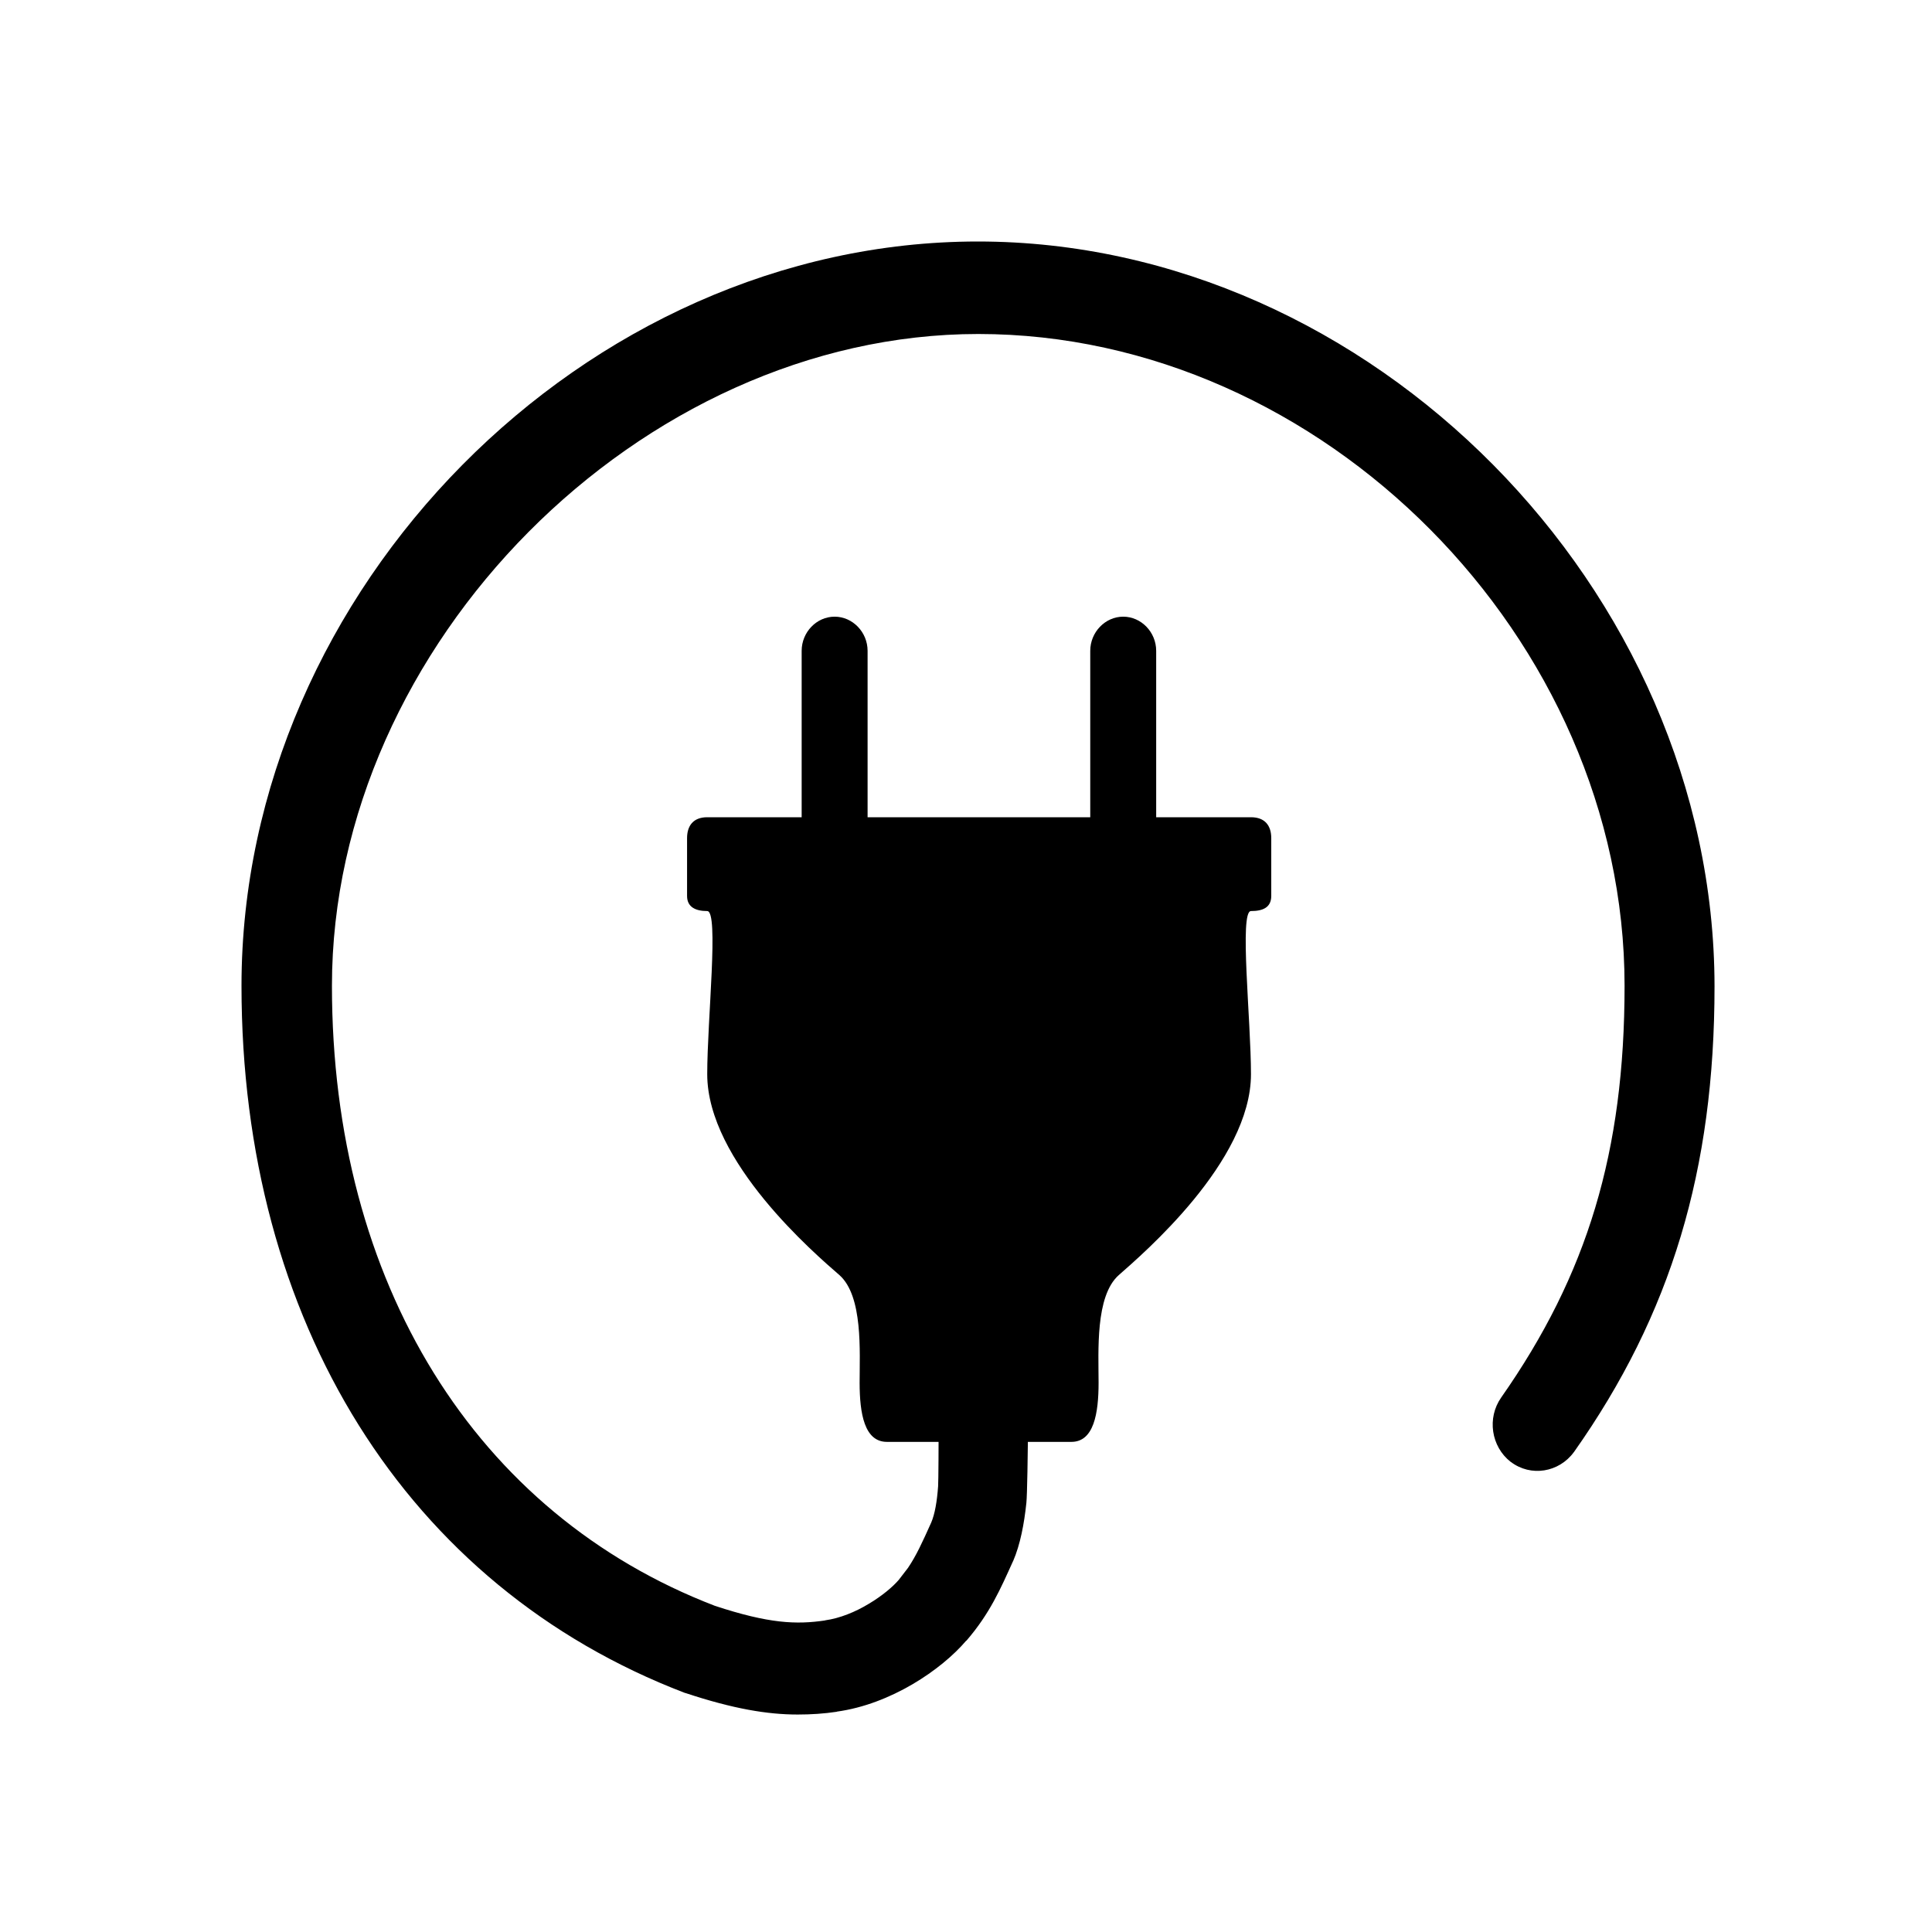
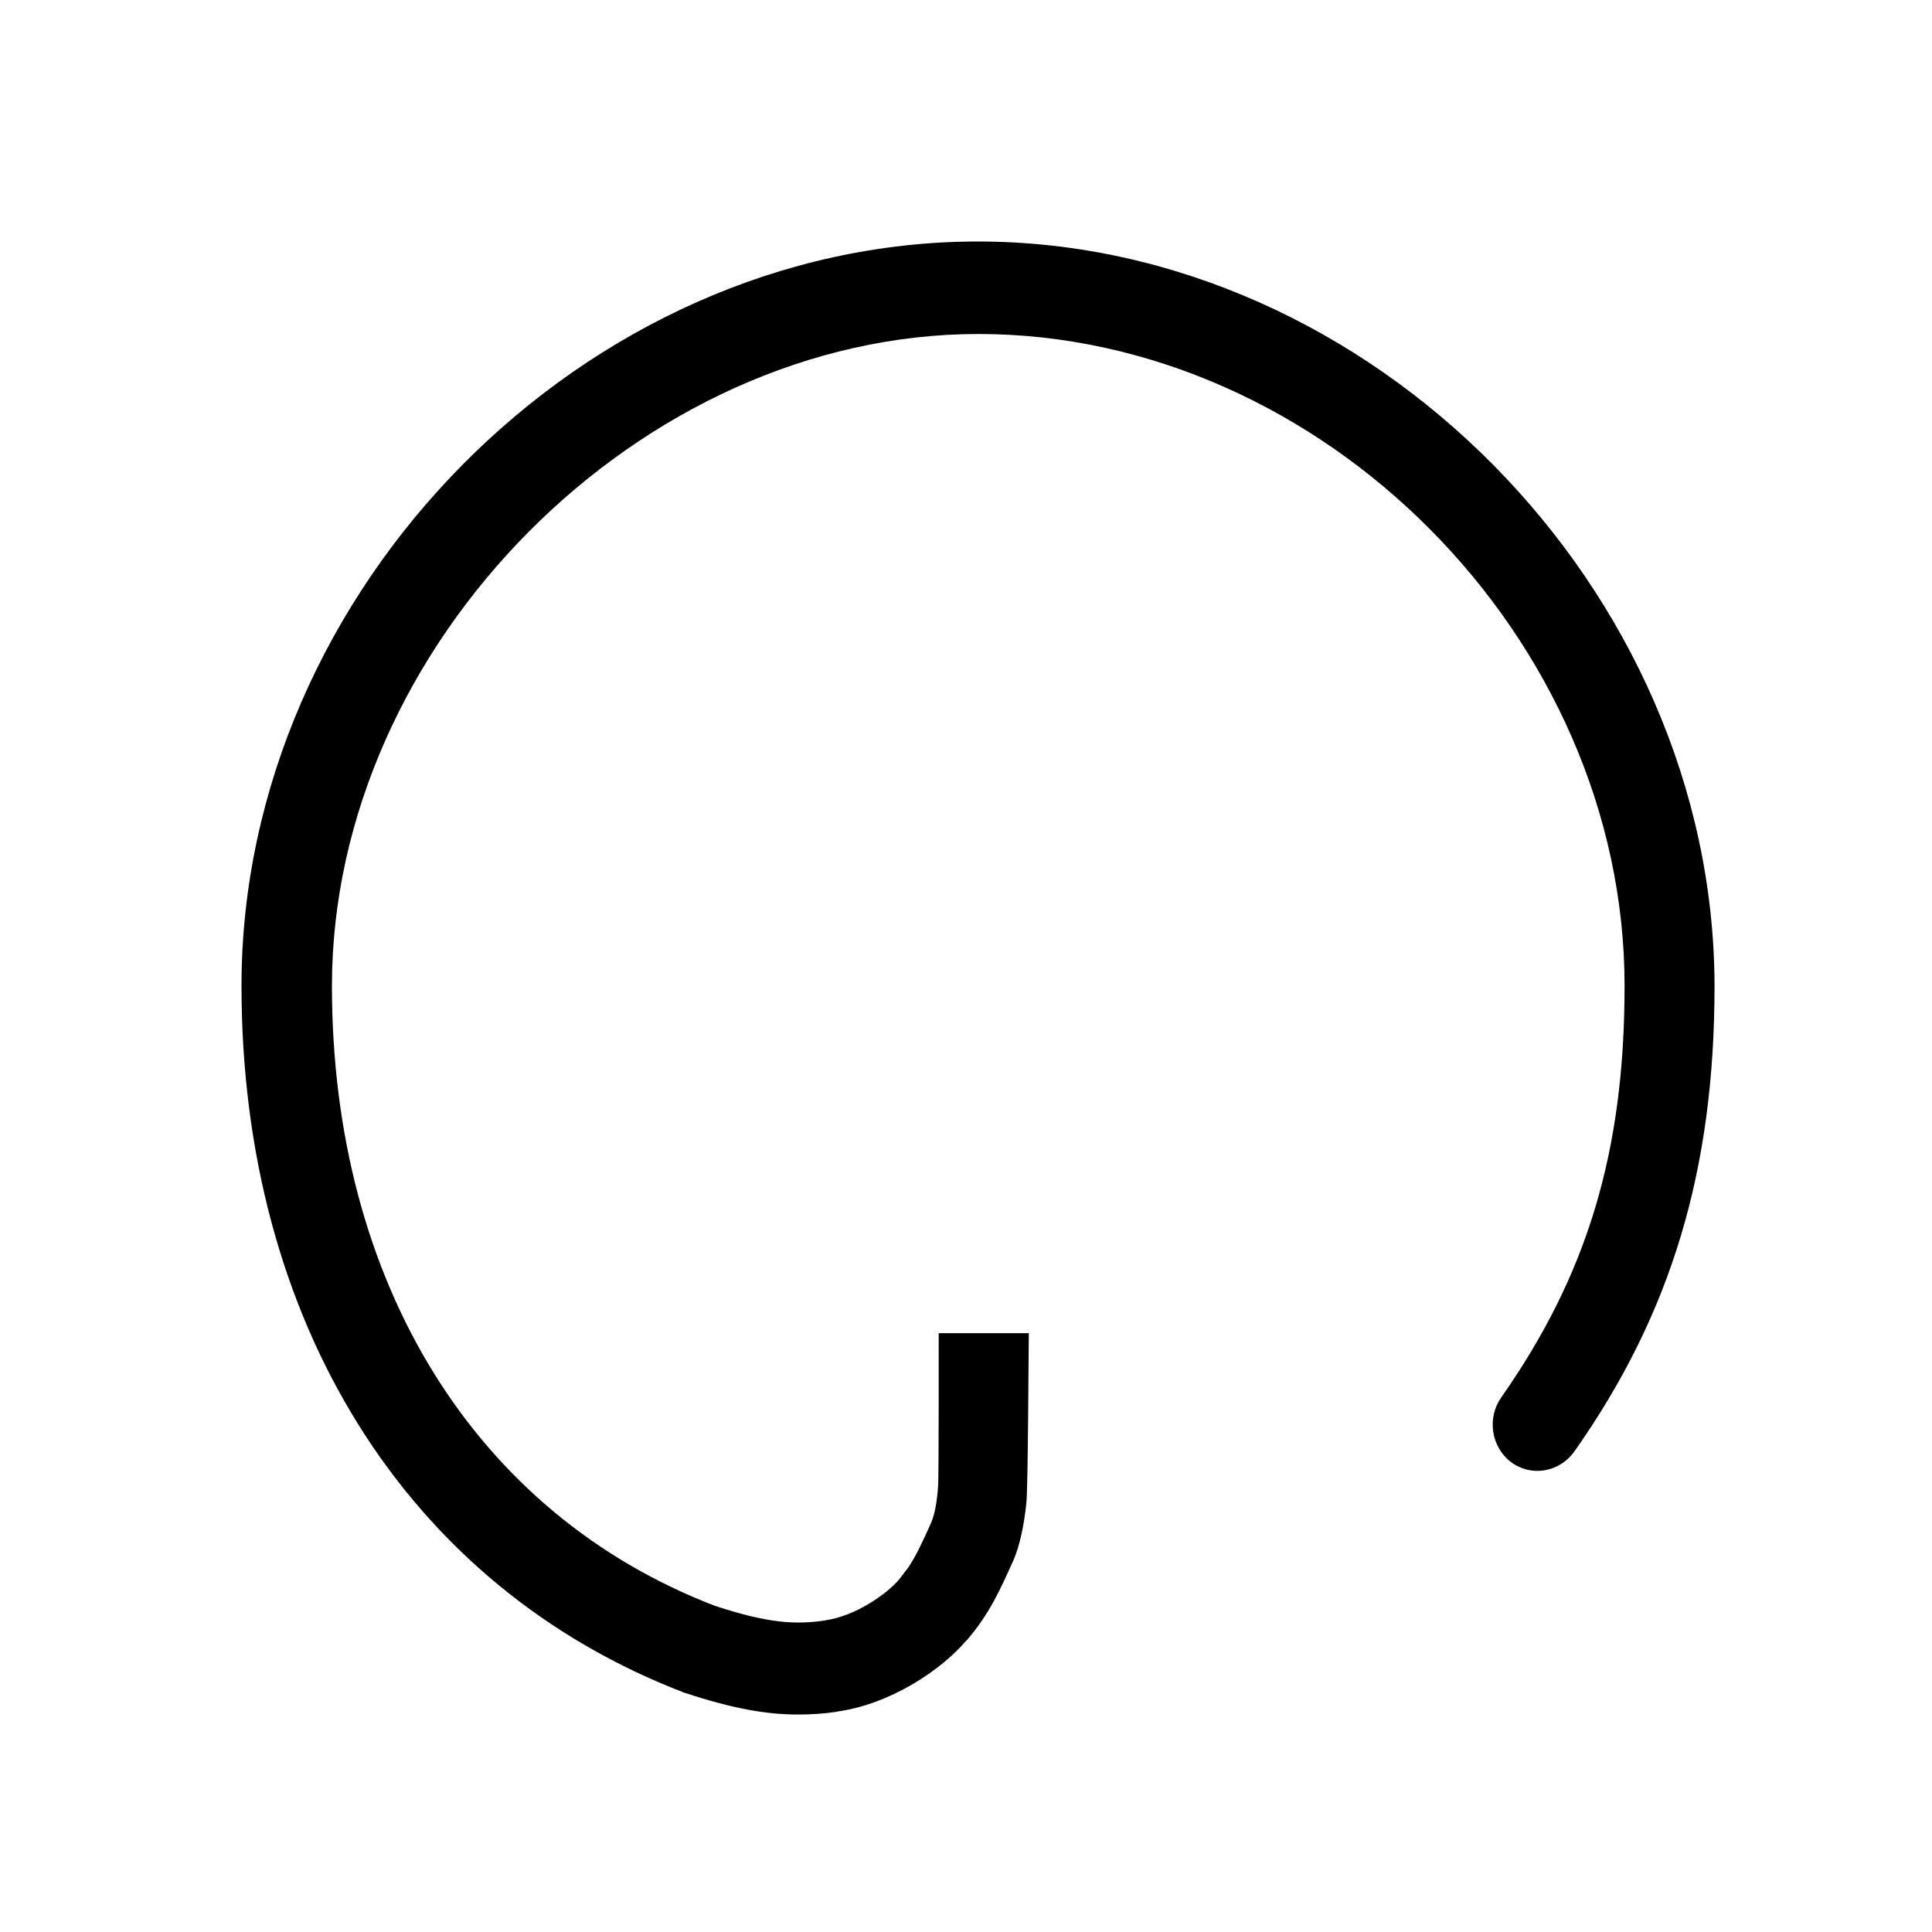
<svg xmlns="http://www.w3.org/2000/svg" width="16" height="16" viewBox="0 0 16 16" fill="none">
-   <path d="M8.098 2.1C4.9 2.1 2.1 4.934 2.1 8.164C2.1 10.907 3.445 13.062 5.708 13.926C6.097 14.054 6.37 14.1 6.606 14.1C6.712 14.1 6.814 14.092 6.916 14.077C7.334 14.02 7.734 13.749 7.927 13.522C8.112 13.307 8.196 13.115 8.298 12.888C8.407 12.639 8.422 12.247 8.422 11.941H8.873C9.058 11.941 9.098 11.707 9.098 11.451C9.098 11.194 9.069 10.734 9.265 10.56C9.462 10.386 10.36 9.62 10.36 8.896C10.36 8.447 10.262 7.545 10.36 7.545C10.459 7.545 10.528 7.515 10.528 7.42C10.528 7.326 10.528 7.043 10.528 6.941C10.528 6.839 10.477 6.768 10.36 6.768H9.575V5.39C9.575 5.235 9.451 5.107 9.302 5.107C9.153 5.107 9.029 5.235 9.029 5.39V6.768H7.185V5.39C7.185 5.235 7.061 5.107 6.912 5.107C6.763 5.107 6.639 5.235 6.639 5.39V6.768H5.857C5.741 6.768 5.69 6.839 5.69 6.941C5.69 7.043 5.69 7.33 5.69 7.42C5.69 7.511 5.759 7.545 5.857 7.545C5.955 7.545 5.857 8.443 5.857 8.896C5.857 9.62 6.752 10.386 6.952 10.56C7.148 10.734 7.119 11.194 7.119 11.451C7.119 11.707 7.159 11.941 7.345 11.941H7.876C7.876 12.168 7.88 12.477 7.803 12.651C7.705 12.869 7.643 13.002 7.519 13.149C7.41 13.277 7.127 13.481 6.846 13.518C6.588 13.556 6.348 13.545 5.89 13.394C3.86 12.617 2.649 10.662 2.649 8.164C2.649 5.285 5.25 2.666 8.101 2.666C11.008 2.666 13.554 5.235 13.554 8.164C13.554 9.556 13.241 10.594 12.514 11.632C12.426 11.756 12.452 11.934 12.572 12.028C12.692 12.118 12.863 12.092 12.954 11.967C13.747 10.843 14.1 9.669 14.1 8.168C14.096 4.934 11.295 2.1 8.098 2.1Z" fill="black" />
  <path d="M2 8.164C2 4.88 4.844 2 8.098 2C11.351 2 14.195 4.879 14.199 8.167C14.199 9.687 13.841 10.883 13.035 12.025L13.034 12.026C12.911 12.194 12.678 12.233 12.512 12.107L12.51 12.106C12.348 11.979 12.314 11.742 12.432 11.574C13.146 10.555 13.454 9.538 13.454 8.164C13.454 5.29 10.952 2.766 8.102 2.766C5.306 2.766 2.749 5.339 2.749 8.164C2.749 10.627 3.94 12.538 5.921 13.299C6.368 13.446 6.593 13.455 6.832 13.42L6.833 13.419C6.955 13.402 7.083 13.35 7.195 13.282C7.308 13.215 7.397 13.138 7.443 13.084L7.52 12.984C7.588 12.883 7.638 12.774 7.712 12.609C7.742 12.539 7.76 12.434 7.769 12.309C7.775 12.22 7.774 11.128 7.774 11.041H8.52C8.518 11.17 8.514 12.31 8.5 12.446C8.482 12.617 8.45 12.79 8.39 12.929L8.389 12.93C8.287 13.155 8.199 13.361 8.003 13.588L8.002 13.587C7.796 13.829 7.376 14.114 6.93 14.175L6.931 14.176C6.824 14.192 6.717 14.199 6.606 14.199C6.356 14.199 6.072 14.152 5.677 14.021L5.672 14.02C3.365 13.138 2 10.941 2 8.164Z" fill="black" />
</svg>